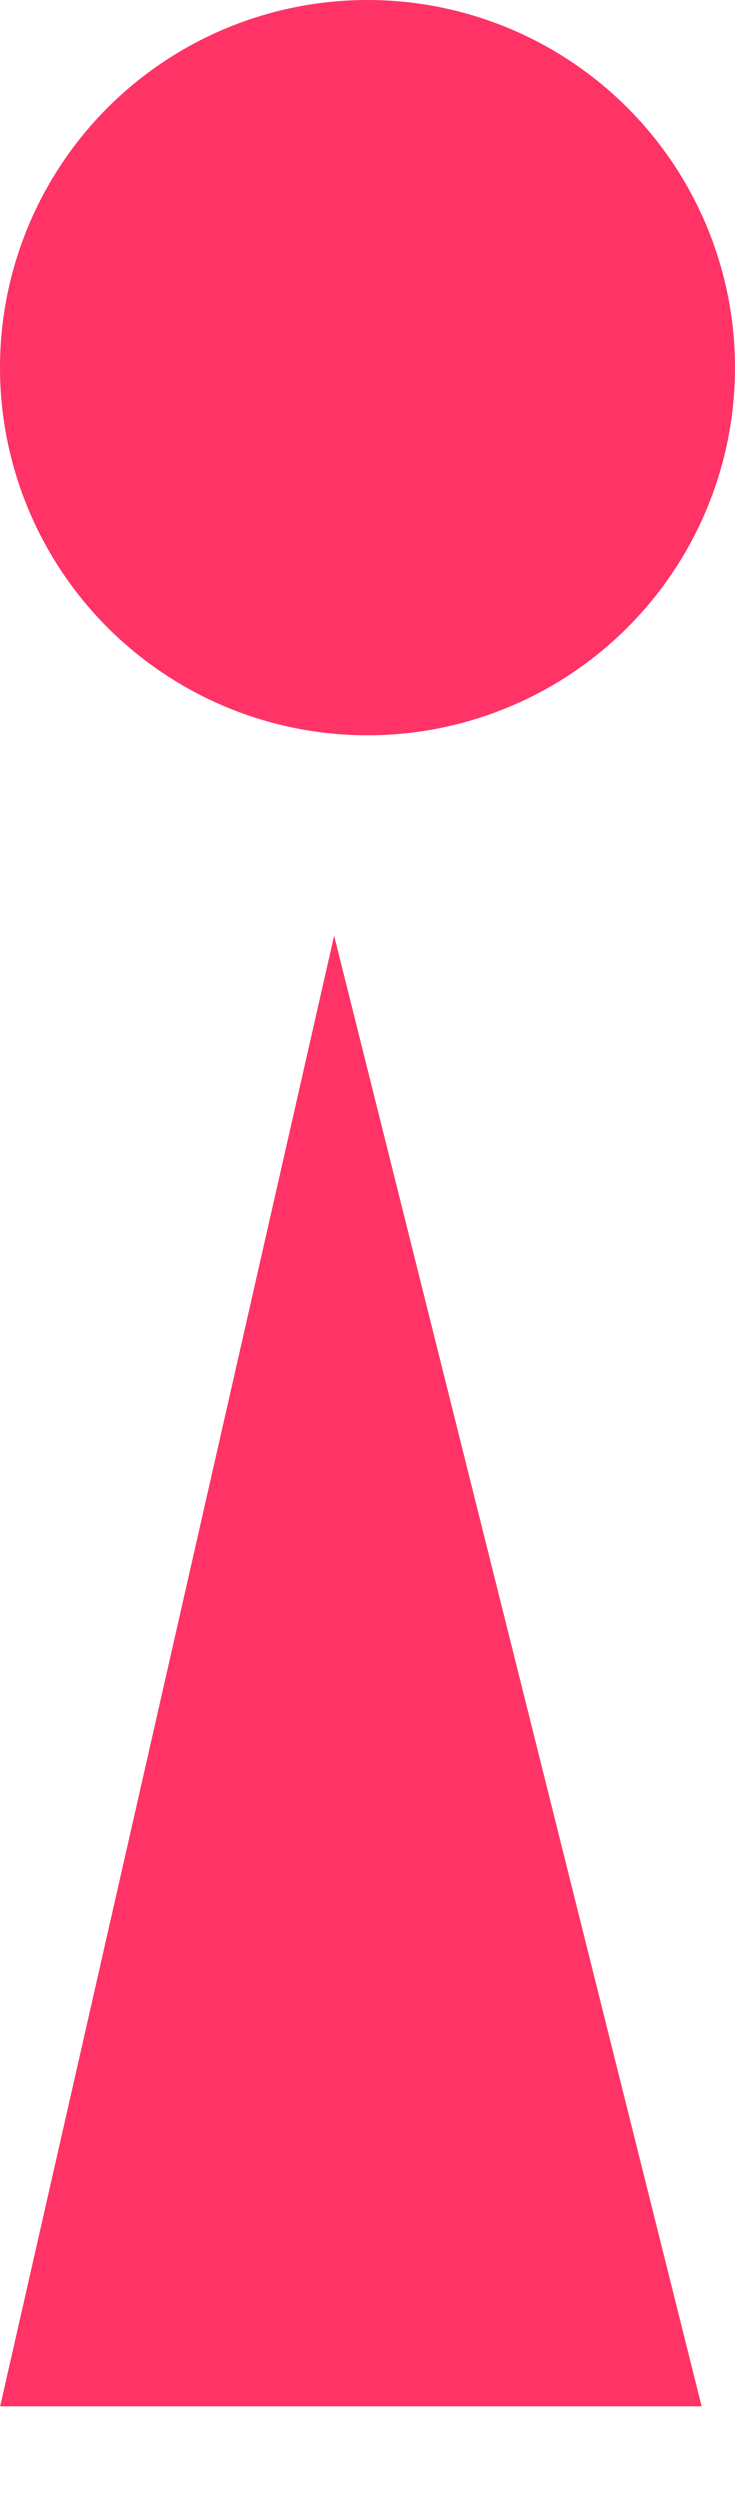
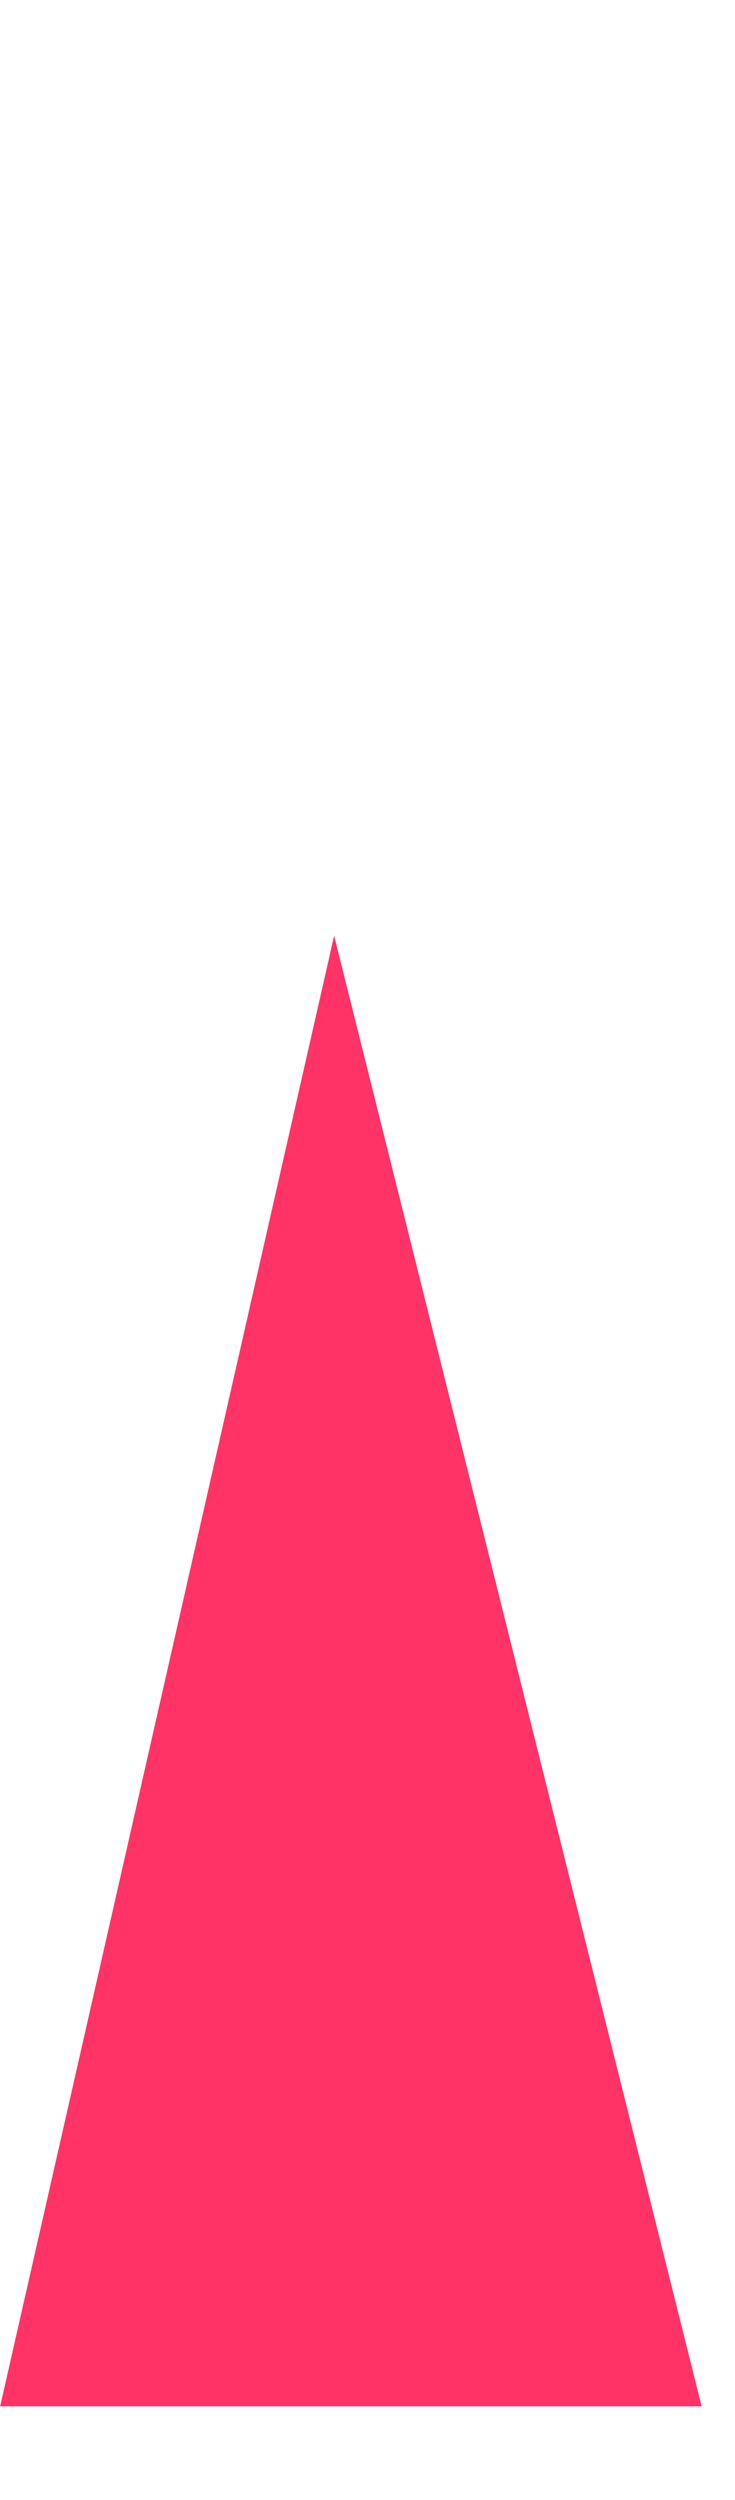
<svg xmlns="http://www.w3.org/2000/svg" width="5" height="17" viewBox="0 0 5 17" fill="none">
-   <circle cx="2.5" cy="2.5" r="2.5" fill="#FF3366" />
  <path d="M0.001 16.363L4.773 16.363L2.273 6.363L0.001 16.363Z" fill="#FF3366" />
</svg>